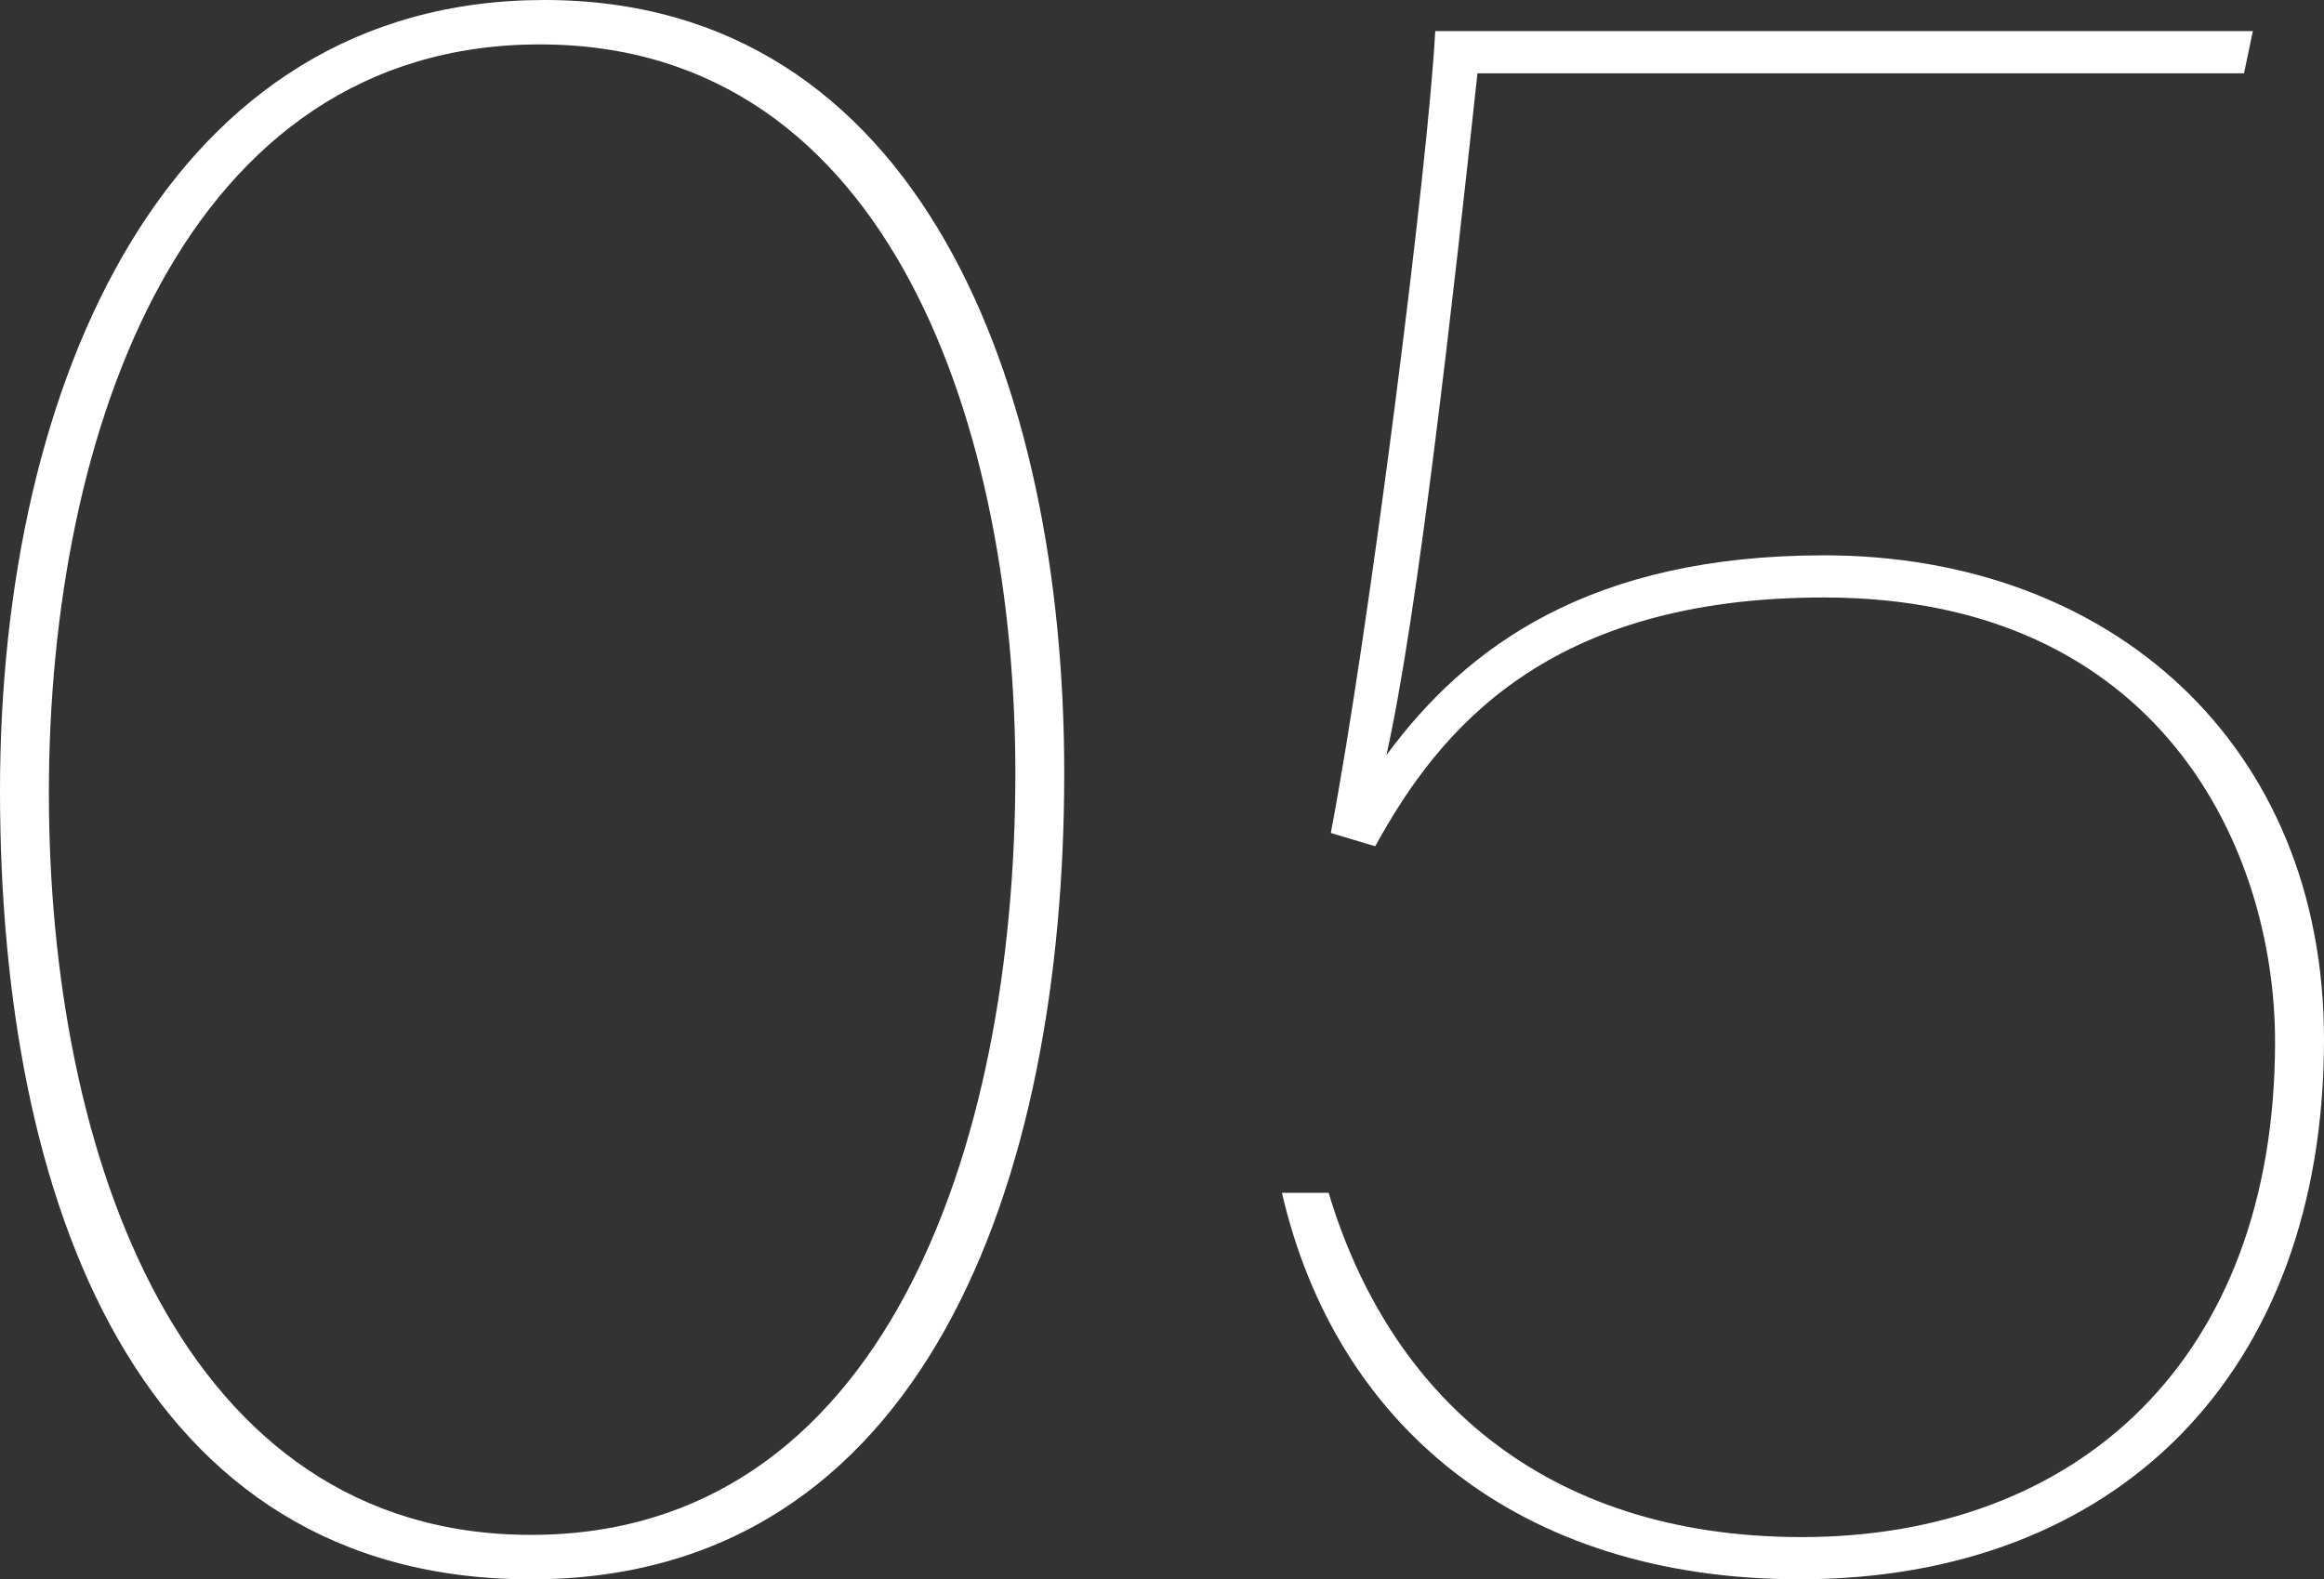
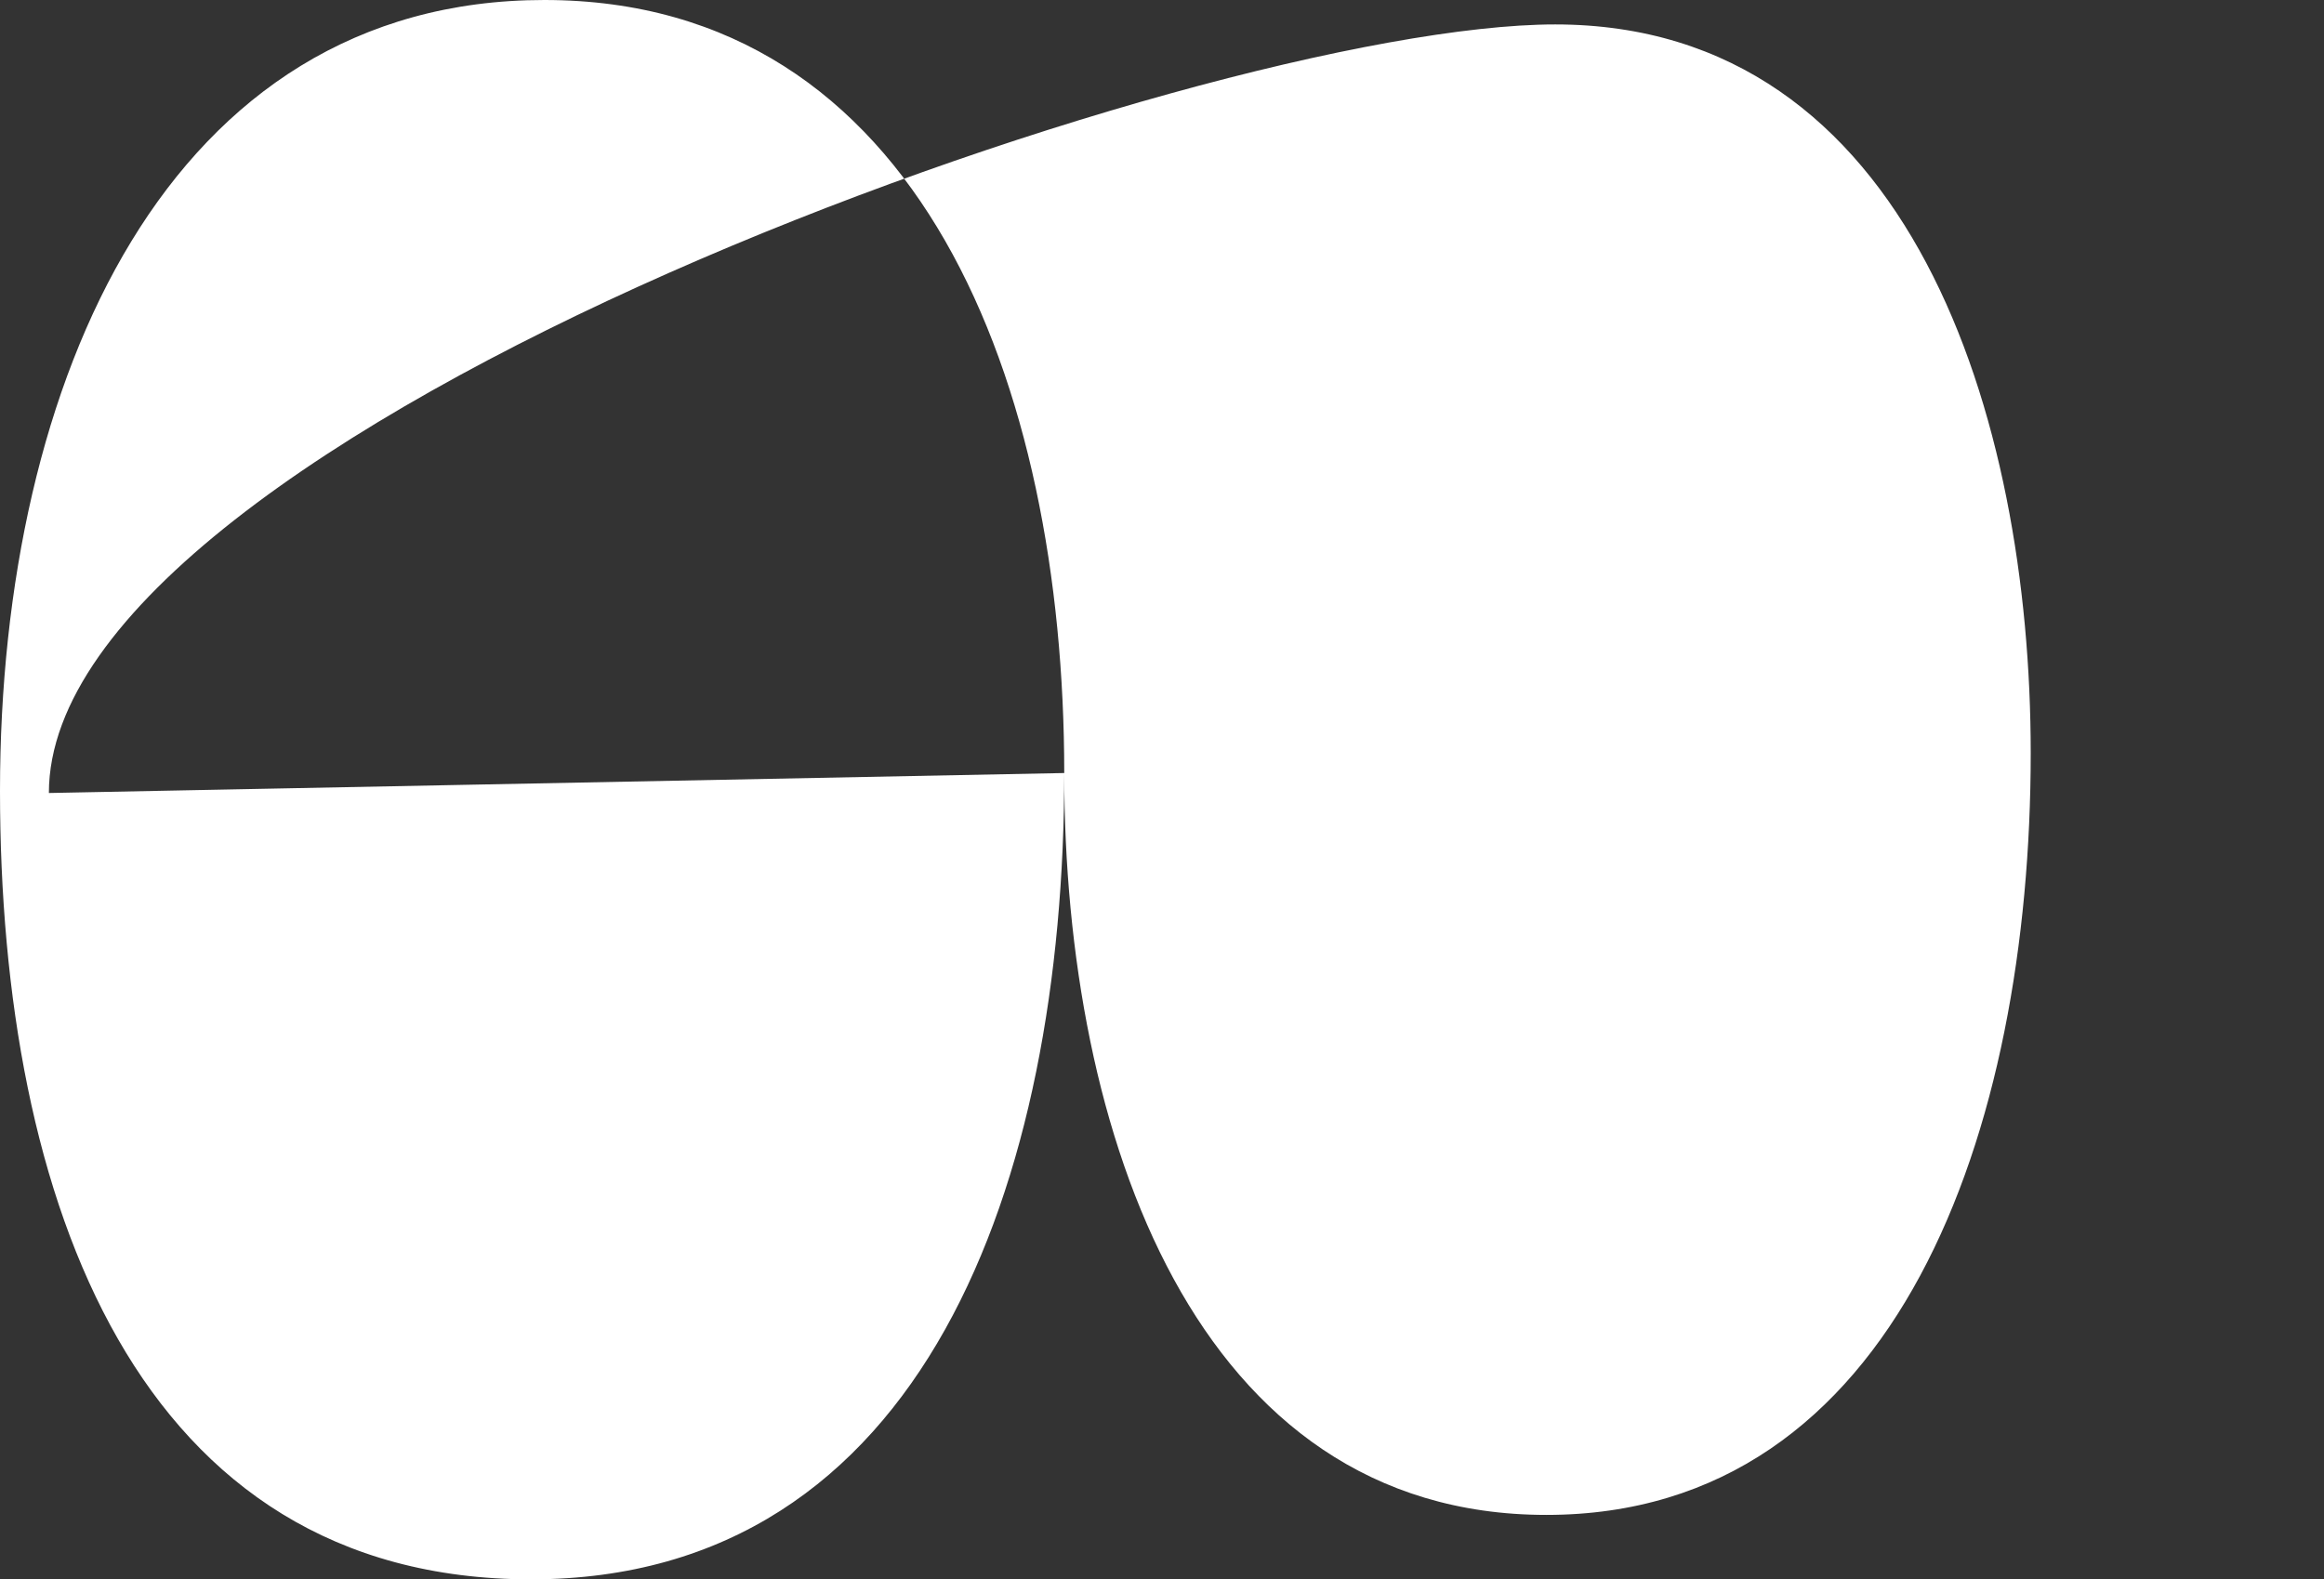
<svg xmlns="http://www.w3.org/2000/svg" id="_イヤー_2" viewBox="0 0 401.28 272.77">
  <rect x="0" y="0" width="401.28" height="272.77" fill="#333333" stroke="none" />
  <defs>
    <style>.cls-1{fill:#fff;}</style>
  </defs>
  <g id="design">
    <g>
-       <path class="cls-1" d="M183.76,133.51c0,70.59-24.17,139.26-92.07,139.26S0,207.55,0,136.57,29.16,0,93.99,0s89.77,66.37,89.77,133.51Zm-175.32,3.45c0,62.15,22.63,128.13,83.25,128.13s83.63-66.37,83.63-131.59c0-57.93-20.72-125.83-82.1-125.83S8.44,74.43,8.44,136.96Z" />
-       <path class="cls-1" d="M387.47,12.66H255.11c-4.22,39.13-10.36,93.99-15.73,117.78,13.81-18.8,35.29-34.53,75.58-34.53,49.49,0,86.32,32.61,86.32,83.63,0,57.55-35.68,93.22-90.54,93.22-48.72,0-80.18-26.85-89.39-66.75h8.06c10.36,34.53,36.83,59.46,81.71,59.46,47.57,0,81.71-30.69,81.71-85.55,0-33.38-19.95-76.73-77.88-76.73-47.57,0-66.37,22.63-77.49,42.97l-7.67-2.3c6.52-34.14,16.88-115.86,18.03-138.49h141.18l-1.53,7.29Z" />
+       <path class="cls-1" d="M183.76,133.51c0,70.59-24.17,139.26-92.07,139.26S0,207.55,0,136.57,29.16,0,93.99,0s89.77,66.37,89.77,133.51Zc0,62.15,22.63,128.13,83.25,128.13s83.63-66.37,83.63-131.59c0-57.93-20.72-125.83-82.1-125.83S8.44,74.43,8.44,136.96Z" />
    </g>
  </g>
</svg>